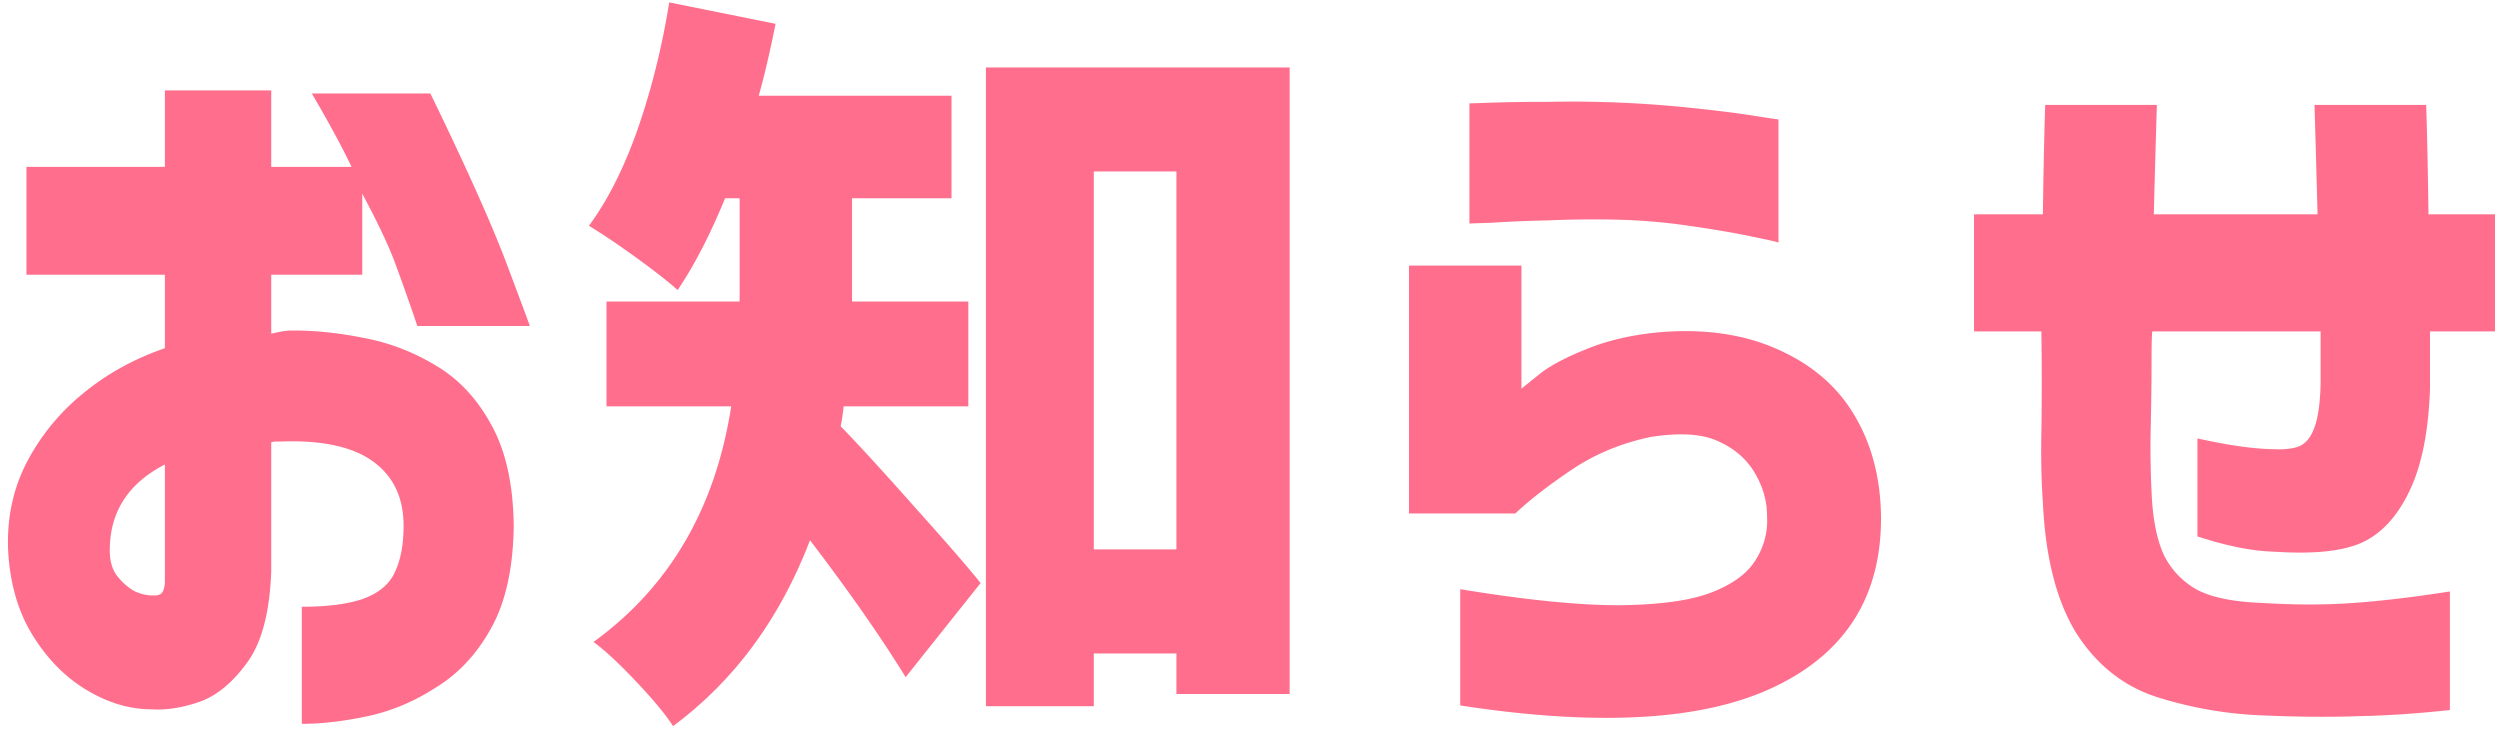
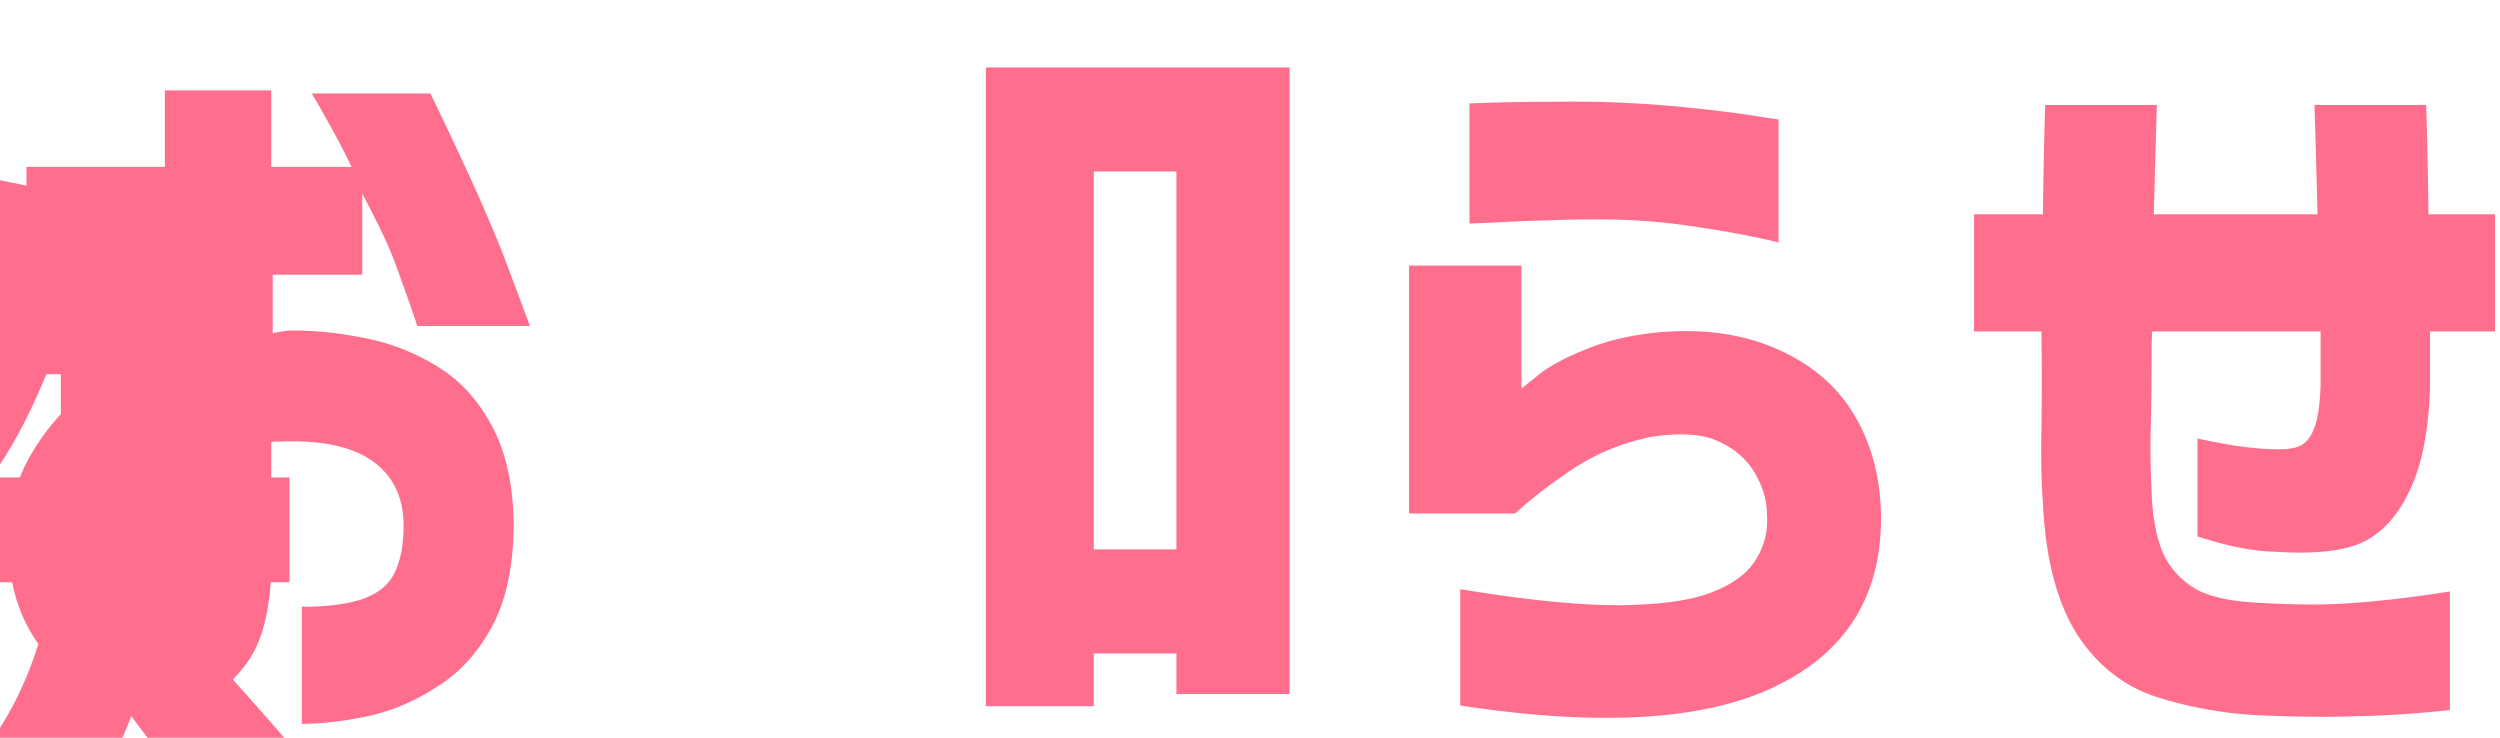
<svg xmlns="http://www.w3.org/2000/svg" width="183" height="54" fill="none">
-   <path fill="#FF6E8C" d="M12.07 20.112H1.936v-7.896H12.07v-5.6h7.784v5.6h5.88q-1.008-2.128-2.912-5.376h8.68q4.032 8.288 5.656 12.656 1.624 4.312 1.624 4.368H30.55a162 162 0 0 0-1.624-4.592q-.672-1.848-2.408-5.096v5.936h-6.664v4.312q.728-.168 1.232-.224 2.52-.056 5.376.504a15.7 15.7 0 0 1 5.376 2.016q2.52 1.456 4.088 4.312 1.623 2.856 1.68 7.448-.057 4.592-1.624 7.448-1.569 2.856-4.032 4.368-2.409 1.568-5.04 2.128t-4.816.56v-8.568q2.744 0 4.424-.56 1.736-.615 2.352-1.904.672-1.344.672-3.472 0-3.08-2.24-4.704t-6.776-1.456h-.336q-.168 0-.336.056v9.464q-.168 4.592-1.848 6.776-1.624 2.185-3.528 2.8-1.848.616-3.416.504-2.352 0-4.704-1.4t-3.976-4.032T.59 40.16q-.112-3.416 1.344-6.272a16.1 16.1 0 0 1 4.088-5.04q2.631-2.184 6.048-3.36zm0 22.512V34q-1.959 1.008-2.967 2.52t-1.064 3.528q-.057 1.289.504 2.072.615.785 1.344 1.176.783.336 1.4.28.056.056.392-.056.335-.112.392-.896m49.685-12.88q-.113 1.008-.224 1.456 2.016 2.072 5.488 5.992 3.471 3.864 4.76 5.488l-5.488 6.888q-2.688-4.368-7-10.024-3.304 8.624-10.024 13.608-.785-1.232-2.688-3.248-1.905-2.016-3.136-2.912 8.345-6.048 10.08-17.248h-9.128v-7.672h9.744v-7.56h-1.064q-1.624 3.975-3.472 6.72-1.064-.952-3.08-2.408t-3.416-2.296q2.072-2.8 3.584-7.112 1.512-4.368 2.296-9.24l7.784 1.568q-.616 3.08-1.232 5.264h14.11v7.504h-7.28v7.56h8.512v7.672zM72.17 4.936h22.232V50.8h-8.288v-2.968h-6.048v3.864H72.17zm7.896 35.28h6.048V12.552h-6.048zm27.496-23.856V7.568q.056 0 1.68-.056a123 123 0 0 1 4.088-.056 82 82 0 0 1 5.208.056q2.688.112 5.32.392 2.688.28 4.48.56a82 82 0 0 0 1.848.28v9.016q-.056-.056-1.96-.448-1.848-.392-4.592-.784a43 43 0 0 0-5.264-.448 78 78 0 0 0-5.152.056 91 91 0 0 0-4.032.168q-1.568.056-1.624.056m3.36 21.224h-7.784V19.44h8.232v9.016q.056-.056 1.176-.952 1.12-.953 3.472-1.904 2.408-1.008 5.544-1.288 4.928-.392 8.624 1.288 3.752 1.68 5.6 4.872 1.848 3.136 1.904 7.336.056 8.68-7.728 12.432-7.728 3.752-23.072 1.4v-8.512q7.112 1.176 11.648 1.176 4.536-.056 6.776-.952 2.297-.896 3.192-2.352.952-1.512.84-3.248 0-1.624-.896-3.136t-2.632-2.296q-1.736-.84-4.984-.336-3.192.672-5.712 2.352t-4.2 3.248m38.506-13.328H144.5v-8.568h5.04q.055-4.425.168-8.008h8.176q-.113 3.585-.224 8.008h11.984q-.113-4.368-.224-8.008h8.176q.111 3.472.168 8.008h4.872v8.568h-4.76v4.2q-.168 4.816-1.568 7.616-1.344 2.744-3.528 3.696-2.129.896-6.272.616-2.409-.055-5.656-1.12v-7.168q2.072.448 3.416.616t2.184.168q1.008.056 1.736-.168.783-.28 1.176-1.288.447-1.064.504-3.304v-3.864h-12.32q-.056.336-.056 2.352 0 1.96-.056 4.536a67 67 0 0 0 .056 4.816q.111 2.911.896 4.648a5.87 5.87 0 0 0 2.464 2.576q1.623.84 4.76.952 3.583.225 6.664 0 3.135-.225 7.056-.84v8.68q-3.64.391-6.72.448-3.08.112-7-.056a29.4 29.4 0 0 1-7.728-1.344q-3.64-1.176-5.88-4.648-2.184-3.528-2.464-9.576-.168-2.352-.112-5.152a243 243 0 0 0 0-7.392" />
+   <path fill="#FF6E8C" d="M12.07 20.112H1.936v-7.896H12.07v-5.6h7.784v5.6h5.88q-1.008-2.128-2.912-5.376h8.68q4.032 8.288 5.656 12.656 1.624 4.312 1.624 4.368H30.55a162 162 0 0 0-1.624-4.592q-.672-1.848-2.408-5.096v5.936h-6.664v4.312q.728-.168 1.232-.224 2.52-.056 5.376.504a15.7 15.7 0 0 1 5.376 2.016q2.52 1.456 4.088 4.312 1.623 2.856 1.68 7.448-.057 4.592-1.624 7.448-1.569 2.856-4.032 4.368-2.409 1.568-5.04 2.128t-4.816.56v-8.568q2.744 0 4.424-.56 1.736-.615 2.352-1.904.672-1.344.672-3.472 0-3.08-2.24-4.704t-6.776-1.456h-.336q-.168 0-.336.056v9.464q-.168 4.592-1.848 6.776-1.624 2.185-3.528 2.8-1.848.616-3.416.504-2.352 0-4.704-1.4t-3.976-4.032T.59 40.16q-.112-3.416 1.344-6.272a16.1 16.1 0 0 1 4.088-5.04q2.631-2.184 6.048-3.36zm0 22.512V34q-1.959 1.008-2.967 2.52t-1.064 3.528q-.057 1.289.504 2.072.615.785 1.344 1.176.783.336 1.4.28.056.056.392-.056.335-.112.392-.896q-.113 1.008-.224 1.456 2.016 2.072 5.488 5.992 3.471 3.864 4.76 5.488l-5.488 6.888q-2.688-4.368-7-10.024-3.304 8.624-10.024 13.608-.785-1.232-2.688-3.248-1.905-2.016-3.136-2.912 8.345-6.048 10.08-17.248h-9.128v-7.672h9.744v-7.56h-1.064q-1.624 3.975-3.472 6.72-1.064-.952-3.08-2.408t-3.416-2.296q2.072-2.8 3.584-7.112 1.512-4.368 2.296-9.24l7.784 1.568q-.616 3.08-1.232 5.264h14.11v7.504h-7.28v7.56h8.512v7.672zM72.17 4.936h22.232V50.8h-8.288v-2.968h-6.048v3.864H72.17zm7.896 35.28h6.048V12.552h-6.048zm27.496-23.856V7.568q.056 0 1.68-.056a123 123 0 0 1 4.088-.056 82 82 0 0 1 5.208.056q2.688.112 5.32.392 2.688.28 4.48.56a82 82 0 0 0 1.848.28v9.016q-.056-.056-1.96-.448-1.848-.392-4.592-.784a43 43 0 0 0-5.264-.448 78 78 0 0 0-5.152.056 91 91 0 0 0-4.032.168q-1.568.056-1.624.056m3.36 21.224h-7.784V19.44h8.232v9.016q.056-.056 1.176-.952 1.12-.953 3.472-1.904 2.408-1.008 5.544-1.288 4.928-.392 8.624 1.288 3.752 1.68 5.6 4.872 1.848 3.136 1.904 7.336.056 8.68-7.728 12.432-7.728 3.752-23.072 1.4v-8.512q7.112 1.176 11.648 1.176 4.536-.056 6.776-.952 2.297-.896 3.192-2.352.952-1.512.84-3.248 0-1.624-.896-3.136t-2.632-2.296q-1.736-.84-4.984-.336-3.192.672-5.712 2.352t-4.2 3.248m38.506-13.328H144.5v-8.568h5.04q.055-4.425.168-8.008h8.176q-.113 3.585-.224 8.008h11.984q-.113-4.368-.224-8.008h8.176q.111 3.472.168 8.008h4.872v8.568h-4.76v4.2q-.168 4.816-1.568 7.616-1.344 2.744-3.528 3.696-2.129.896-6.272.616-2.409-.055-5.656-1.12v-7.168q2.072.448 3.416.616t2.184.168q1.008.056 1.736-.168.783-.28 1.176-1.288.447-1.064.504-3.304v-3.864h-12.32q-.056.336-.056 2.352 0 1.96-.056 4.536a67 67 0 0 0 .056 4.816q.111 2.911.896 4.648a5.87 5.87 0 0 0 2.464 2.576q1.623.84 4.76.952 3.583.225 6.664 0 3.135-.225 7.056-.84v8.68q-3.64.391-6.72.448-3.08.112-7-.056a29.4 29.4 0 0 1-7.728-1.344q-3.64-1.176-5.88-4.648-2.184-3.528-2.464-9.576-.168-2.352-.112-5.152a243 243 0 0 0 0-7.392" />
</svg>